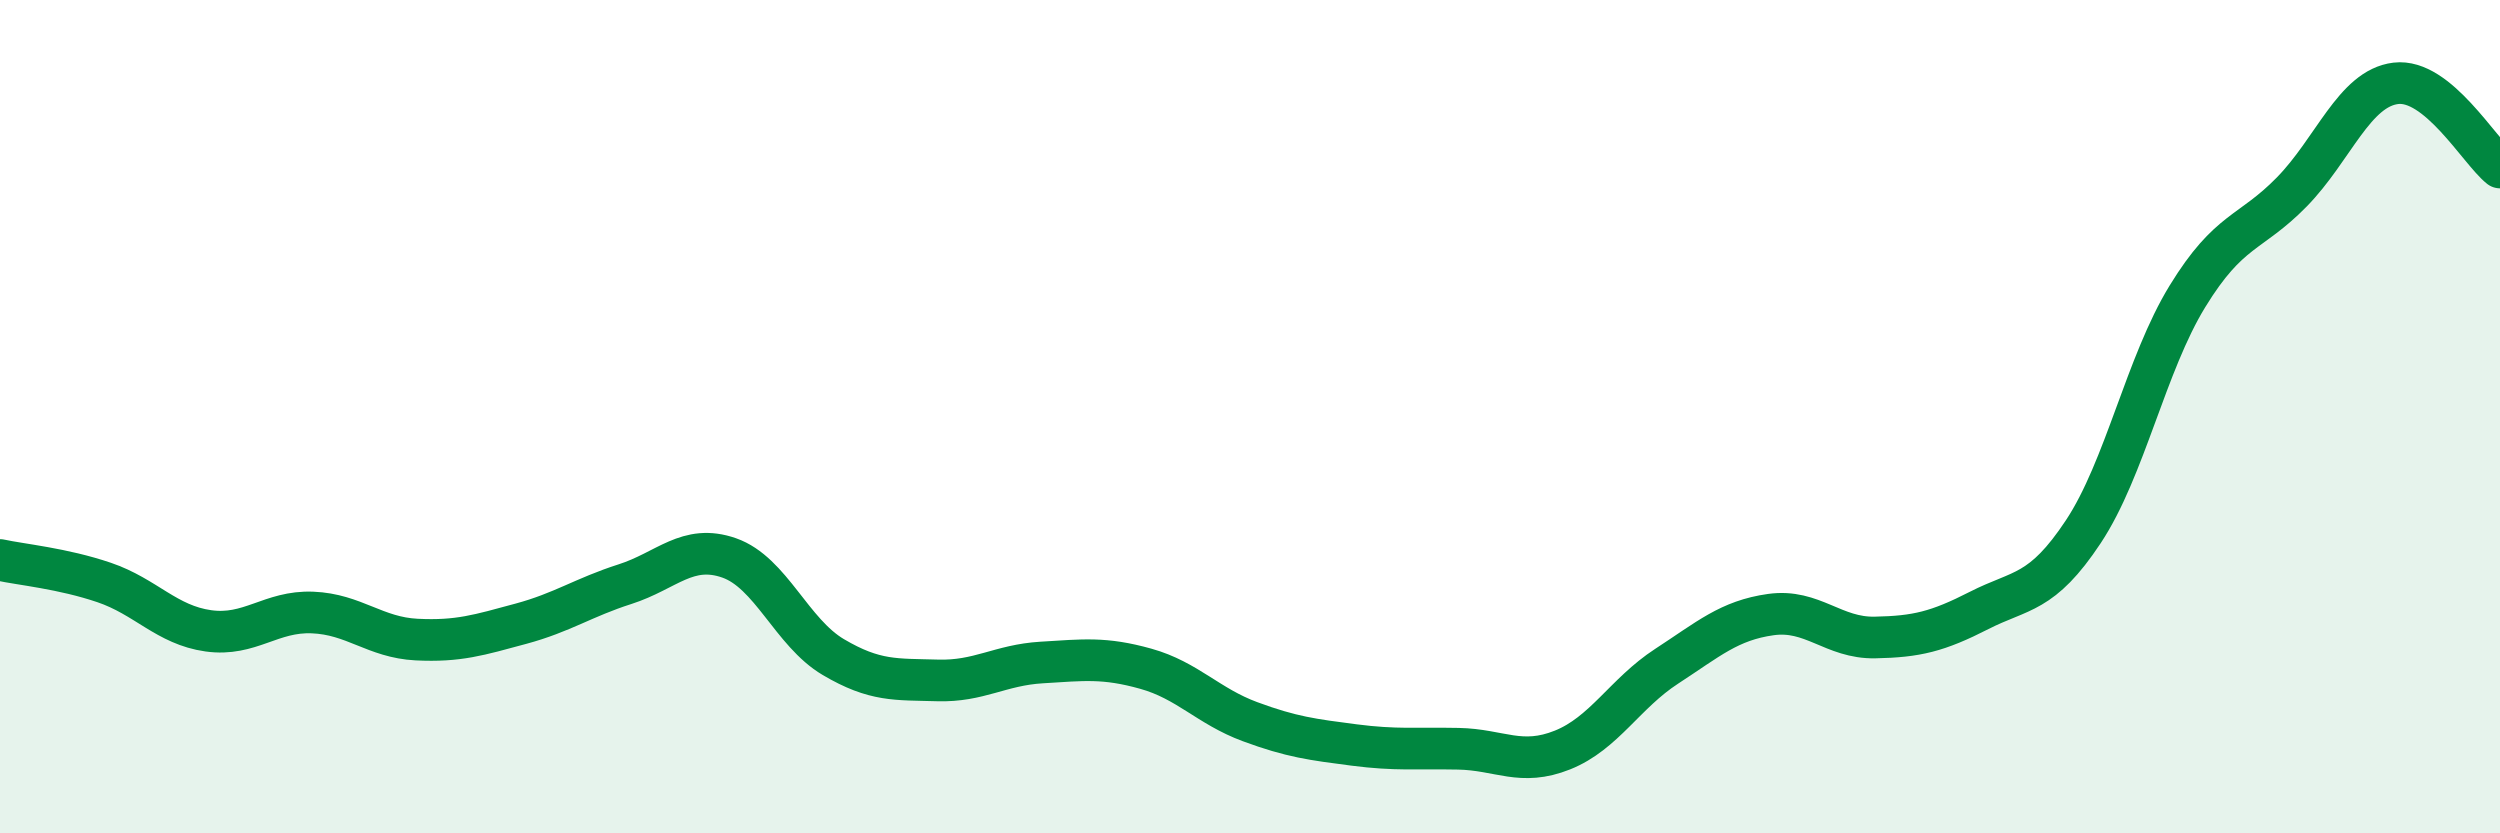
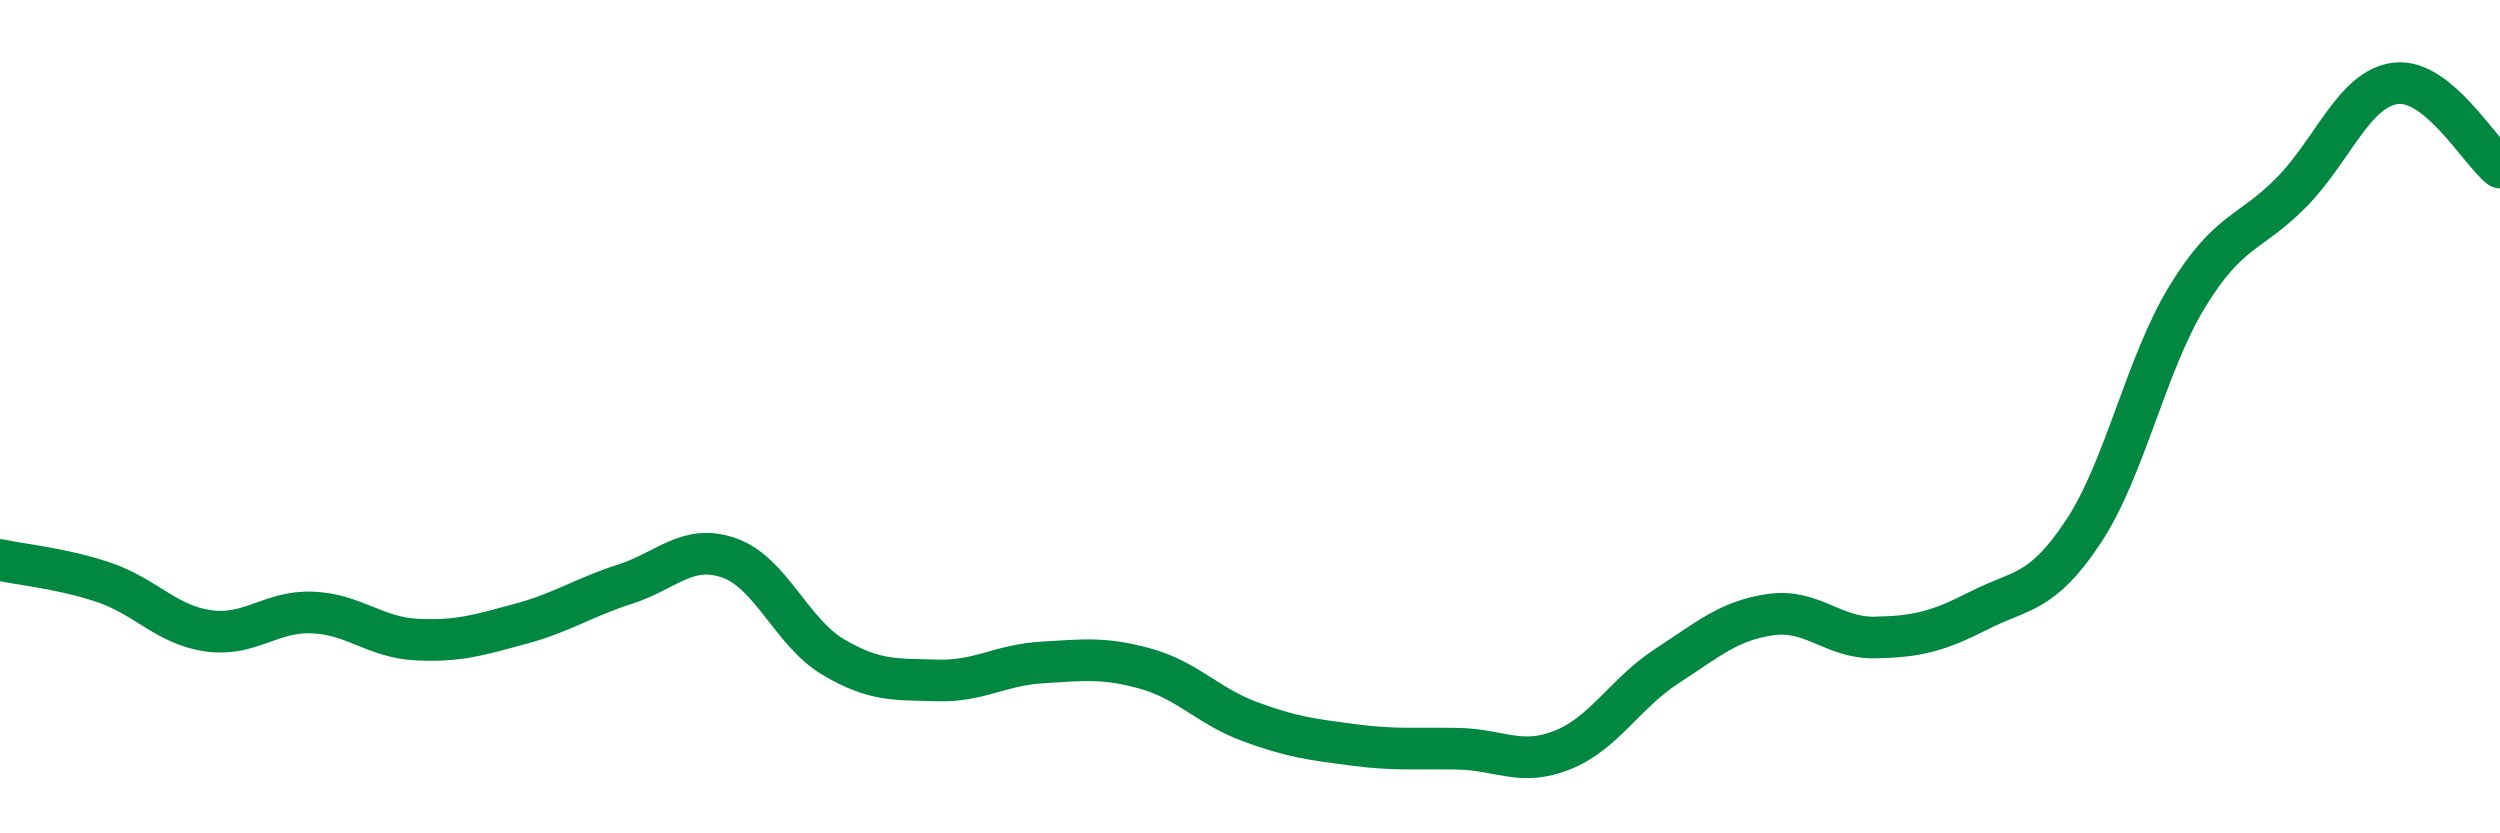
<svg xmlns="http://www.w3.org/2000/svg" width="60" height="20" viewBox="0 0 60 20">
-   <path d="M 0,13.44 C 0.5,13.55 1.5,13.64 2.5,13.98 C 3.5,14.32 4,15 5,15.14 C 6,15.28 6.5,14.66 7.5,14.7 C 8.5,14.74 9,15.3 10,15.35 C 11,15.4 11.5,15.24 12.5,14.97 C 13.5,14.7 14,14.34 15,14.02 C 16,13.7 16.5,13.04 17.5,13.39 C 18.5,13.74 19,15.18 20,15.77 C 21,16.36 21.5,16.3 22.5,16.33 C 23.5,16.36 24,15.96 25,15.9 C 26,15.84 26.5,15.77 27.5,16.05 C 28.5,16.33 29,16.95 30,17.32 C 31,17.69 31.5,17.75 32.5,17.88 C 33.5,18.01 34,17.95 35,17.97 C 36,17.99 36.5,18.4 37.5,18 C 38.5,17.6 39,16.64 40,15.99 C 41,15.34 41.5,14.89 42.5,14.75 C 43.5,14.61 44,15.32 45,15.3 C 46,15.28 46.5,15.16 47.5,14.65 C 48.5,14.14 49,14.27 50,12.76 C 51,11.25 51.5,8.74 52.5,7.11 C 53.5,5.48 54,5.63 55,4.61 C 56,3.59 56.5,2.12 57.5,2 C 58.5,1.88 59.5,3.62 60,4.02L60 20L0 20Z" fill="#008740" opacity="0.1" stroke-linecap="round" stroke-linejoin="round" />
  <path d="M 0,13.44 C 0.5,13.55 1.5,13.64 2.5,13.98 C 3.5,14.32 4,15 5,15.14 C 6,15.28 6.5,14.66 7.5,14.7 C 8.5,14.74 9,15.3 10,15.35 C 11,15.4 11.5,15.24 12.5,14.97 C 13.5,14.7 14,14.34 15,14.02 C 16,13.7 16.5,13.04 17.5,13.39 C 18.5,13.74 19,15.18 20,15.77 C 21,16.36 21.5,16.3 22.5,16.33 C 23.5,16.36 24,15.96 25,15.9 C 26,15.84 26.5,15.77 27.5,16.05 C 28.5,16.33 29,16.95 30,17.32 C 31,17.69 31.5,17.75 32.5,17.88 C 33.5,18.01 34,17.95 35,17.97 C 36,17.99 36.5,18.4 37.5,18 C 38.5,17.6 39,16.64 40,15.99 C 41,15.34 41.5,14.89 42.5,14.75 C 43.5,14.61 44,15.32 45,15.3 C 46,15.28 46.5,15.16 47.5,14.65 C 48.5,14.14 49,14.27 50,12.76 C 51,11.25 51.5,8.74 52.5,7.11 C 53.5,5.48 54,5.63 55,4.61 C 56,3.59 56.5,2.12 57.5,2 C 58.5,1.88 59.5,3.62 60,4.02" stroke="#008740" stroke-width="1" fill="none" stroke-linecap="round" stroke-linejoin="round" />
</svg>